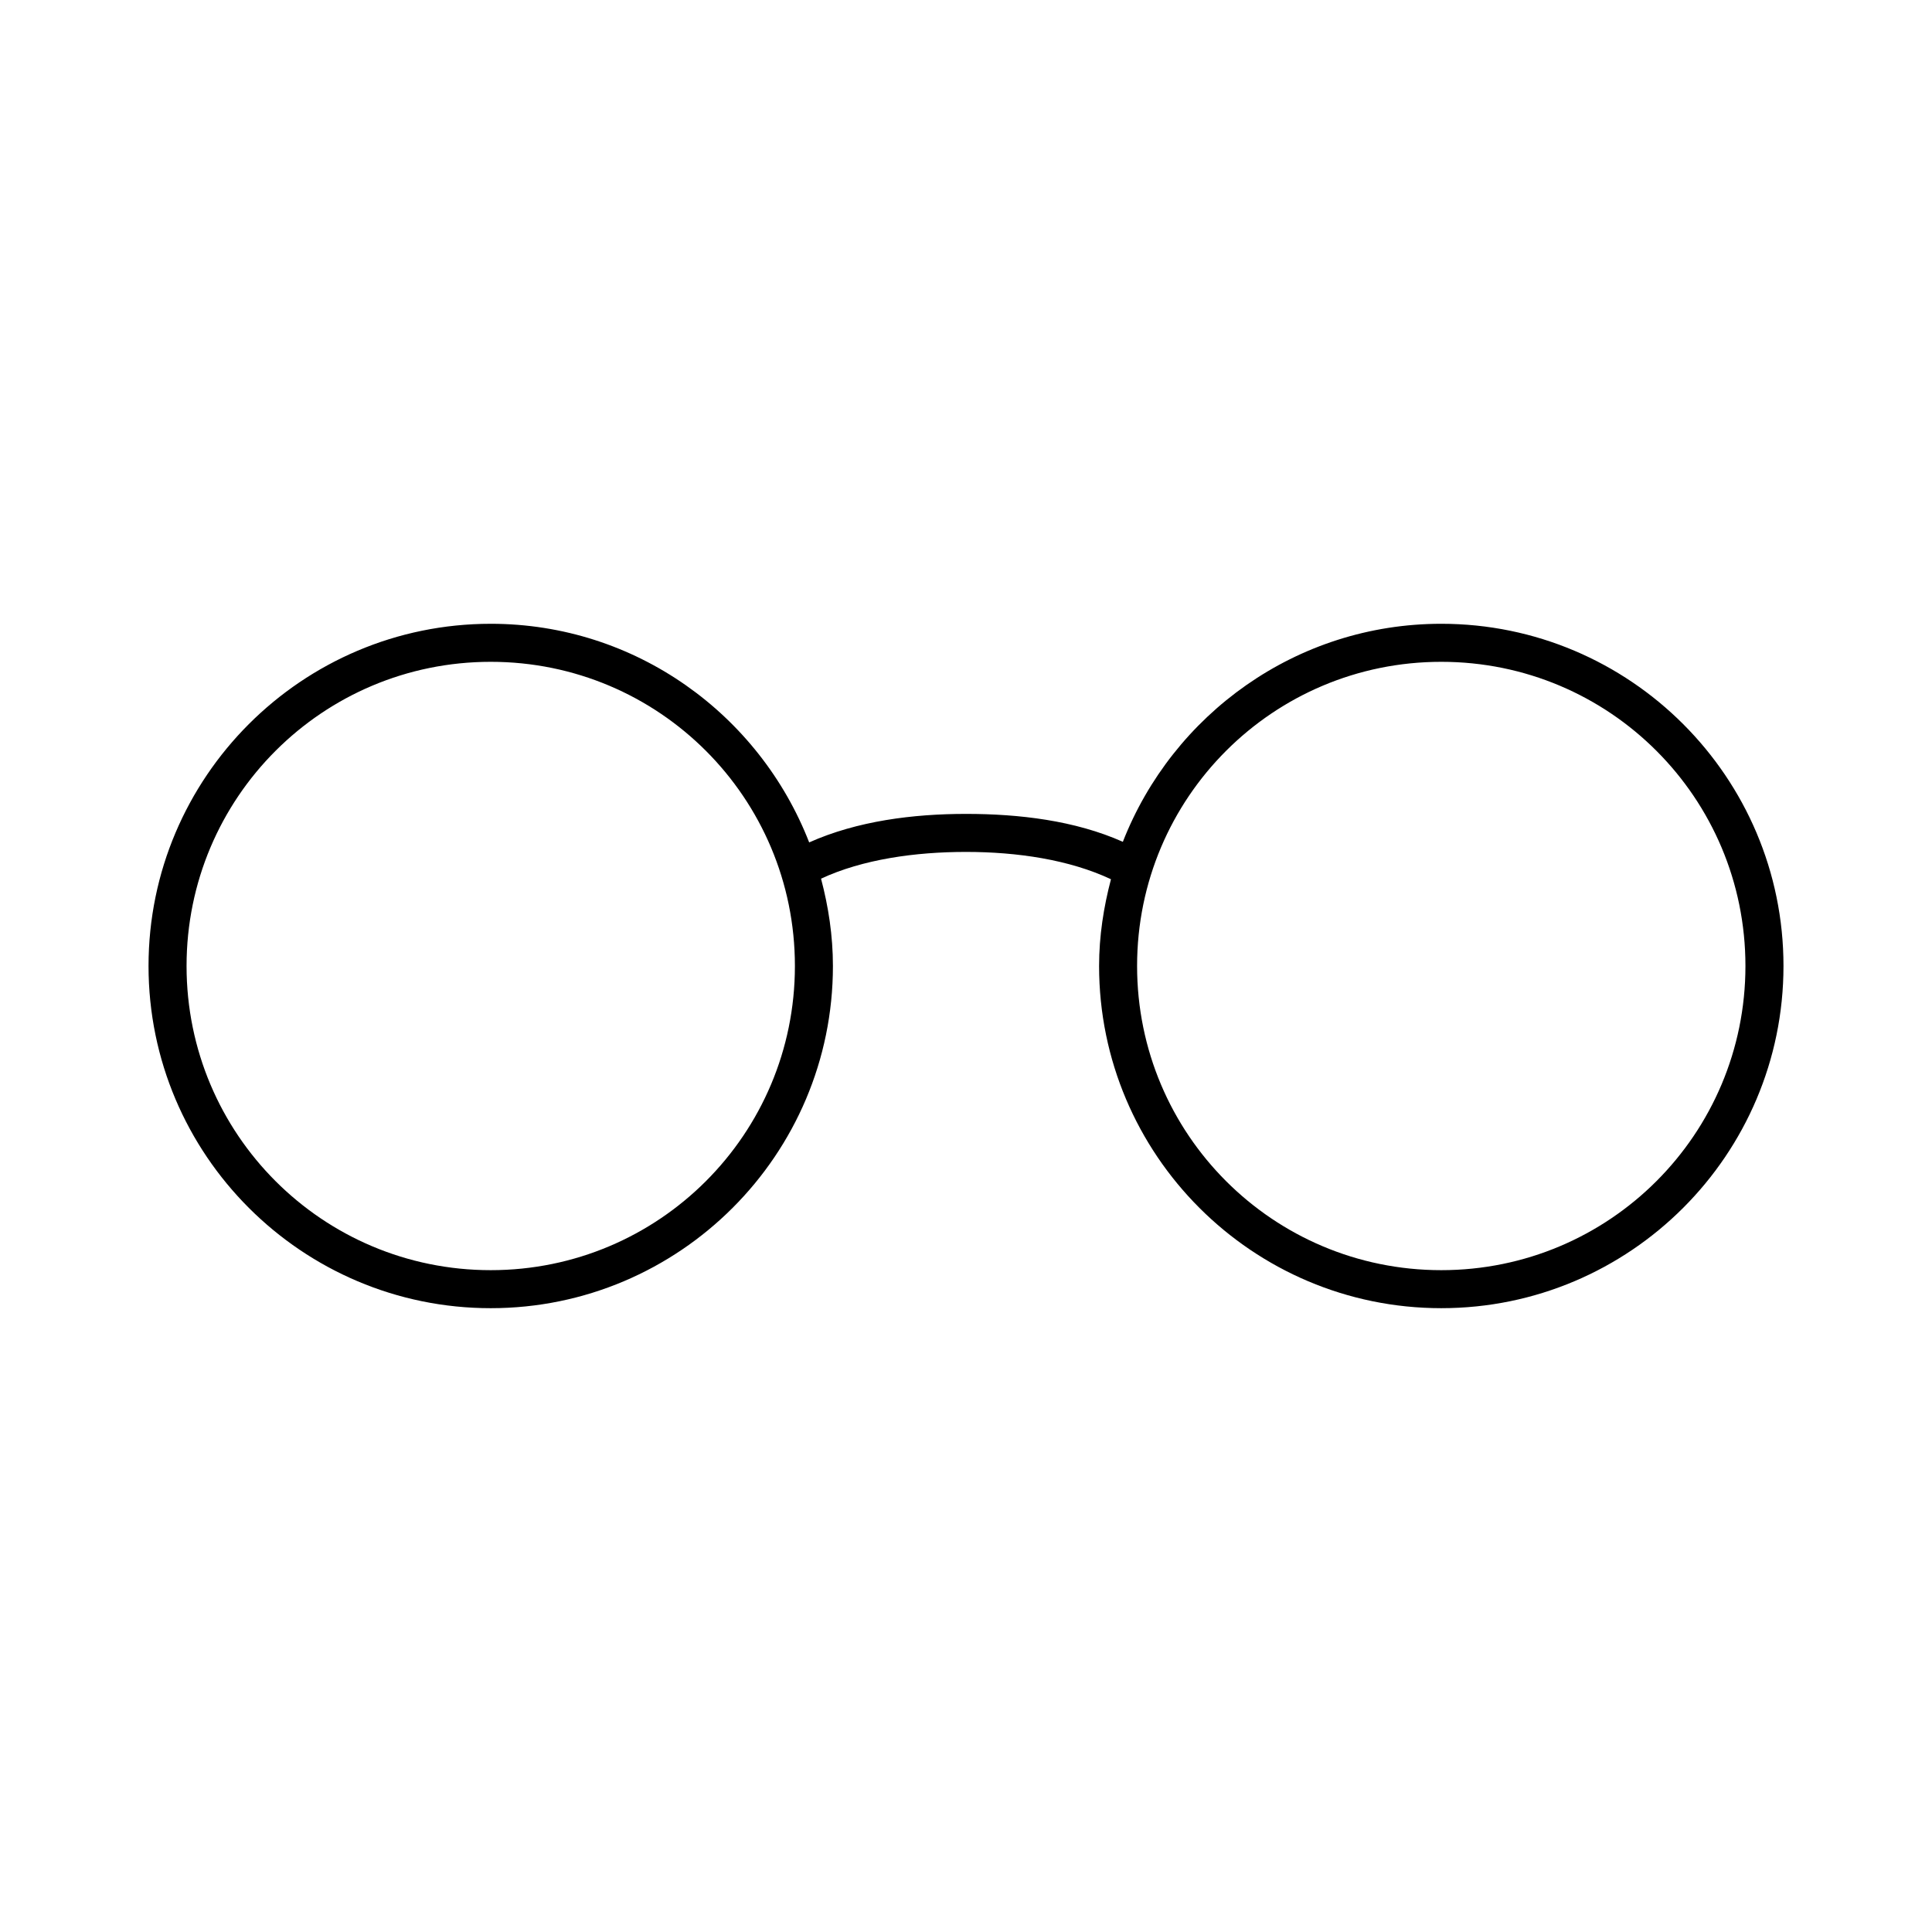
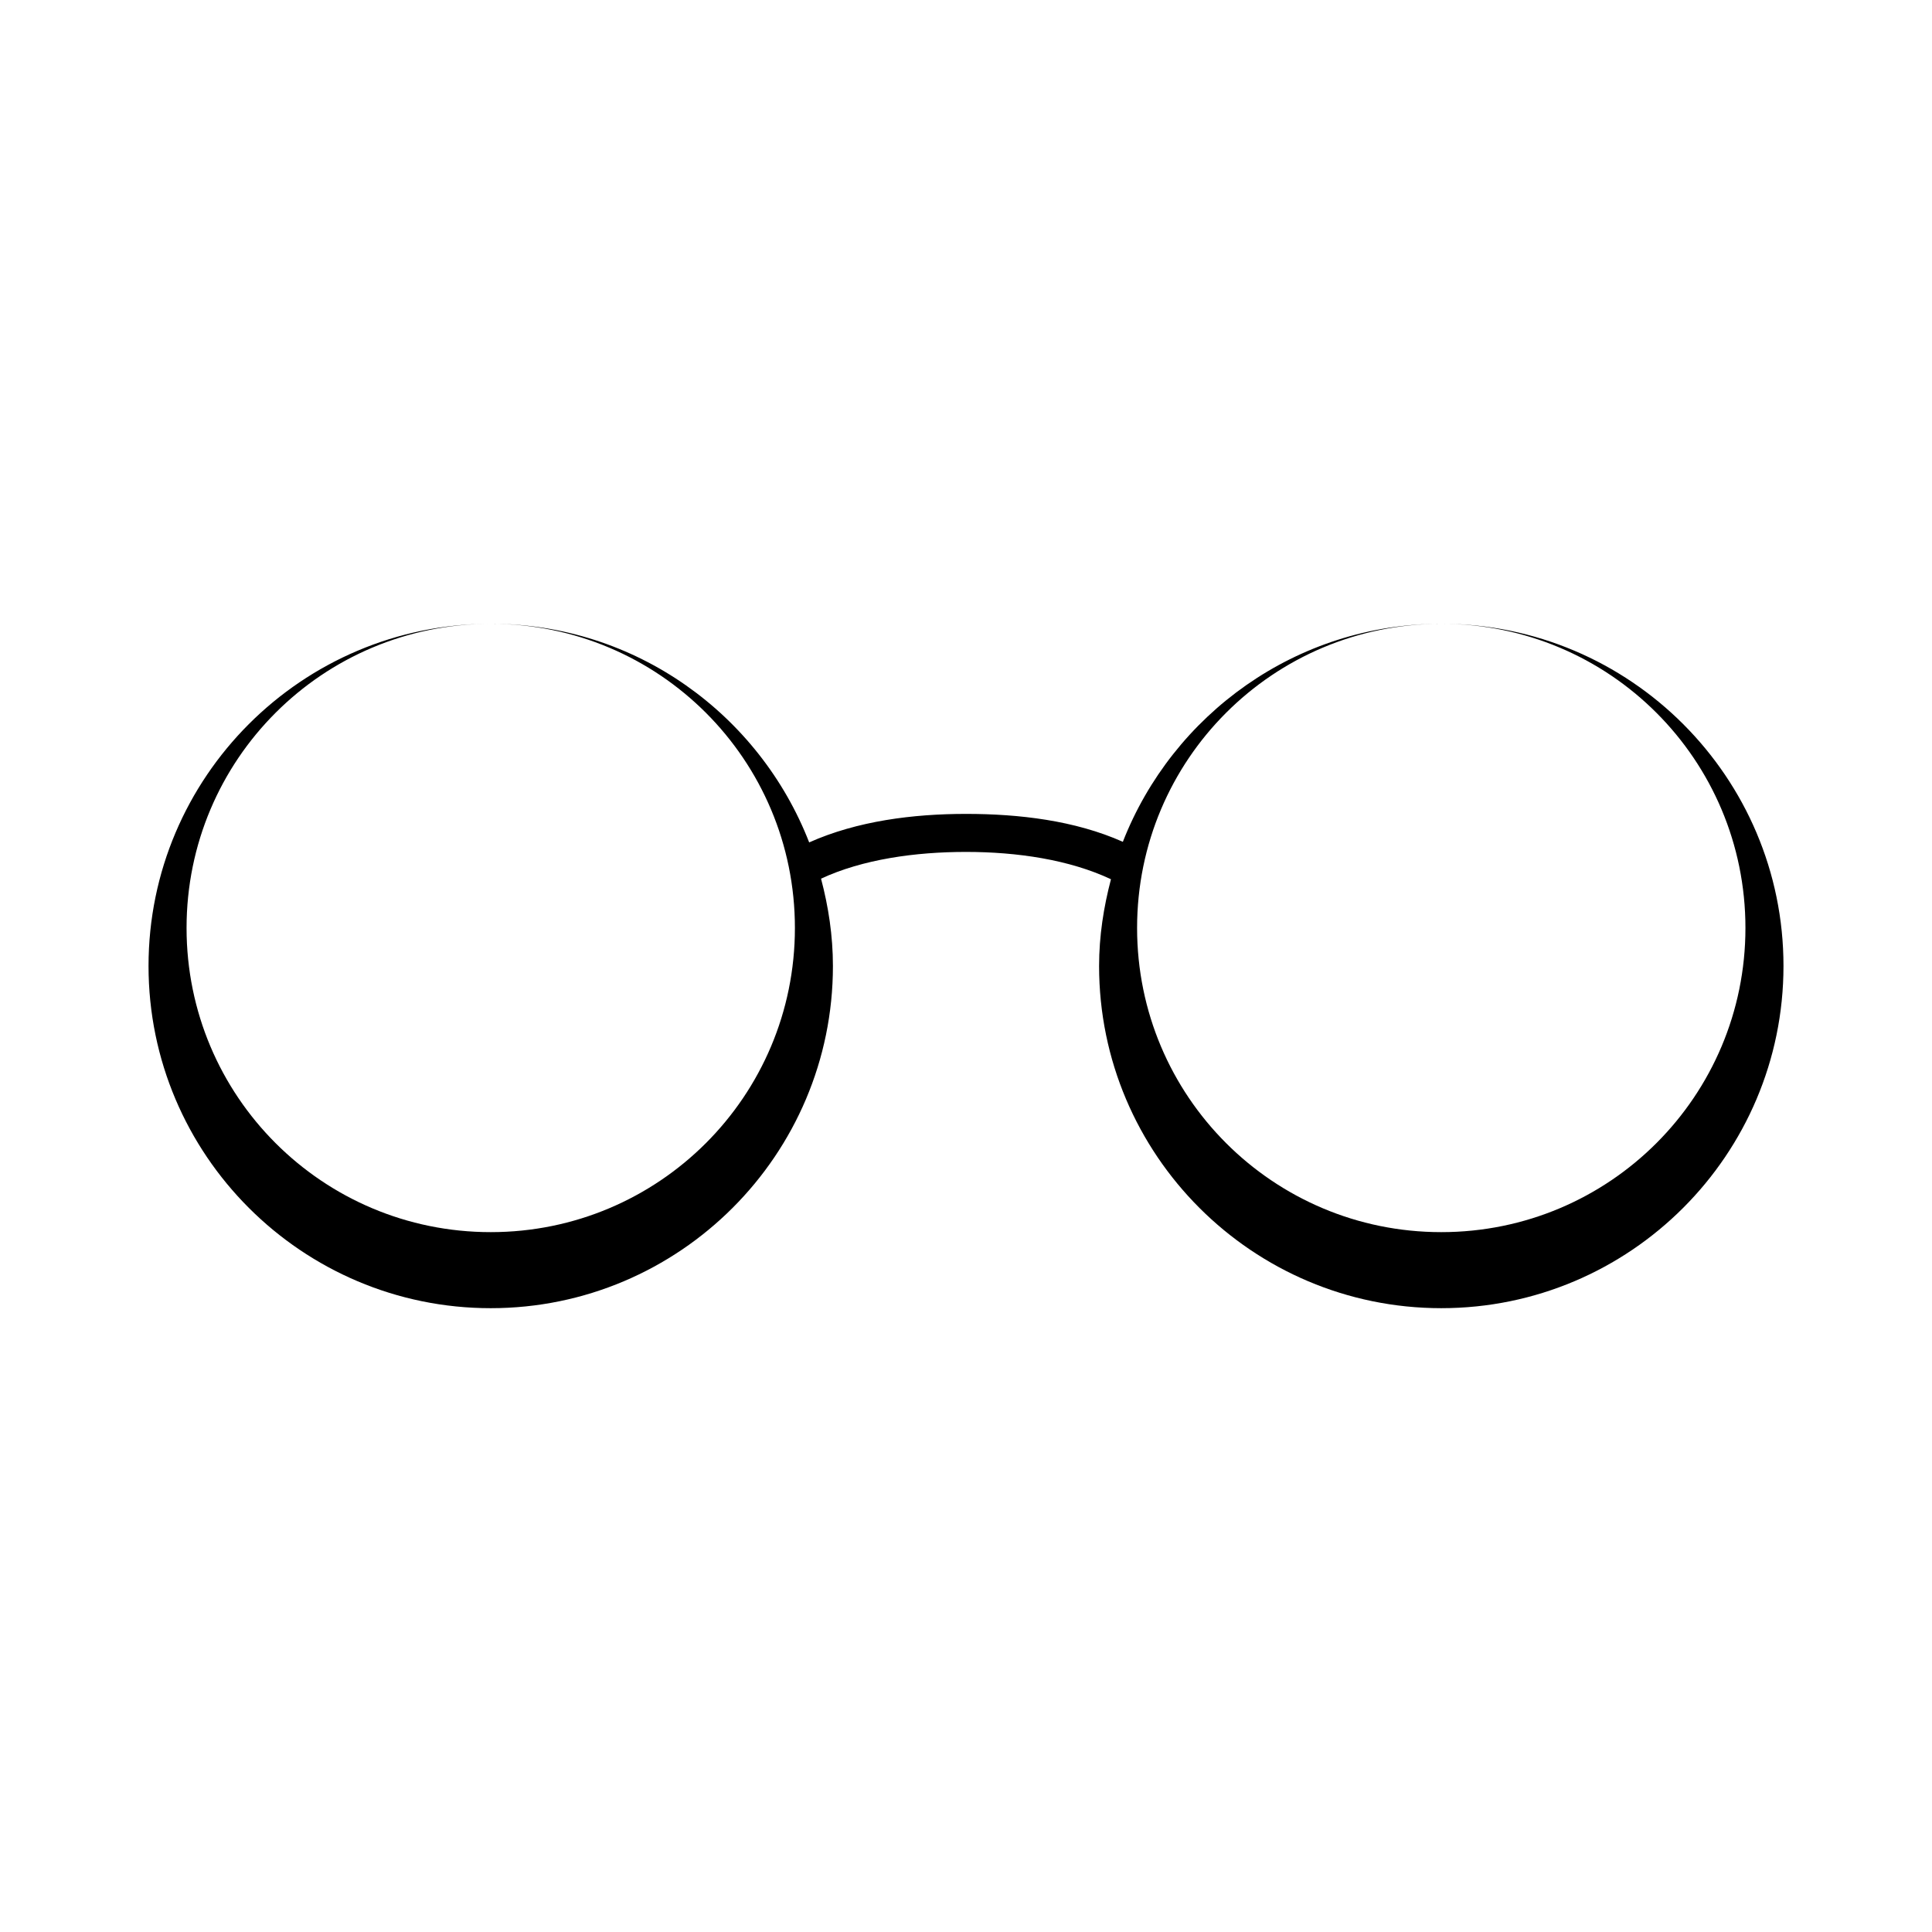
<svg xmlns="http://www.w3.org/2000/svg" fill="#000000" width="800px" height="800px" version="1.1" viewBox="144 144 512 512">
-   <path d="m274.05 309.31c-50.027 0-90.688 40.66-90.688 90.688 0 50.023 40.66 90.684 90.688 90.684 50.023 0 90.684-40.66 90.684-90.684 0-8.02-1.191-15.738-3.148-23.145 11.012-5.121 24.941-7.086 38.418-7.086 13.555 0 27.402 2.055 38.414 7.242-1.934 7.359-3.148 15.023-3.148 22.988 0 50.023 40.66 90.684 90.684 90.684 50.027 0 90.688-40.66 90.688-90.684 0-50.027-40.66-90.688-90.688-90.688-38.395 0-71.188 24.035-84.387 57.781-12.73-5.672-27.559-7.398-41.562-7.398-14.027 0-28.824 1.867-41.566 7.555-13.156-33.836-45.926-57.938-84.387-57.938zm0 10.078c44.578 0 80.609 36.027 80.609 80.609 0 44.578-36.031 80.609-80.609 80.609s-80.609-36.031-80.609-80.609c0-44.582 36.031-80.609 80.609-80.609zm251.9 0c44.582 0 80.609 36.027 80.609 80.609 0 44.578-36.027 80.609-80.609 80.609-44.578 0-80.609-36.031-80.609-80.609 0-44.582 36.031-80.609 80.609-80.609z" />
+   <path d="m274.05 309.31c-50.027 0-90.688 40.66-90.688 90.688 0 50.023 40.66 90.684 90.688 90.684 50.023 0 90.684-40.66 90.684-90.684 0-8.02-1.191-15.738-3.148-23.145 11.012-5.121 24.941-7.086 38.418-7.086 13.555 0 27.402 2.055 38.414 7.242-1.934 7.359-3.148 15.023-3.148 22.988 0 50.023 40.66 90.684 90.684 90.684 50.027 0 90.688-40.66 90.688-90.684 0-50.027-40.66-90.688-90.688-90.688-38.395 0-71.188 24.035-84.387 57.781-12.73-5.672-27.559-7.398-41.562-7.398-14.027 0-28.824 1.867-41.566 7.555-13.156-33.836-45.926-57.938-84.387-57.938zc44.578 0 80.609 36.027 80.609 80.609 0 44.578-36.031 80.609-80.609 80.609s-80.609-36.031-80.609-80.609c0-44.582 36.031-80.609 80.609-80.609zm251.9 0c44.582 0 80.609 36.027 80.609 80.609 0 44.578-36.027 80.609-80.609 80.609-44.578 0-80.609-36.031-80.609-80.609 0-44.582 36.031-80.609 80.609-80.609z" />
</svg>